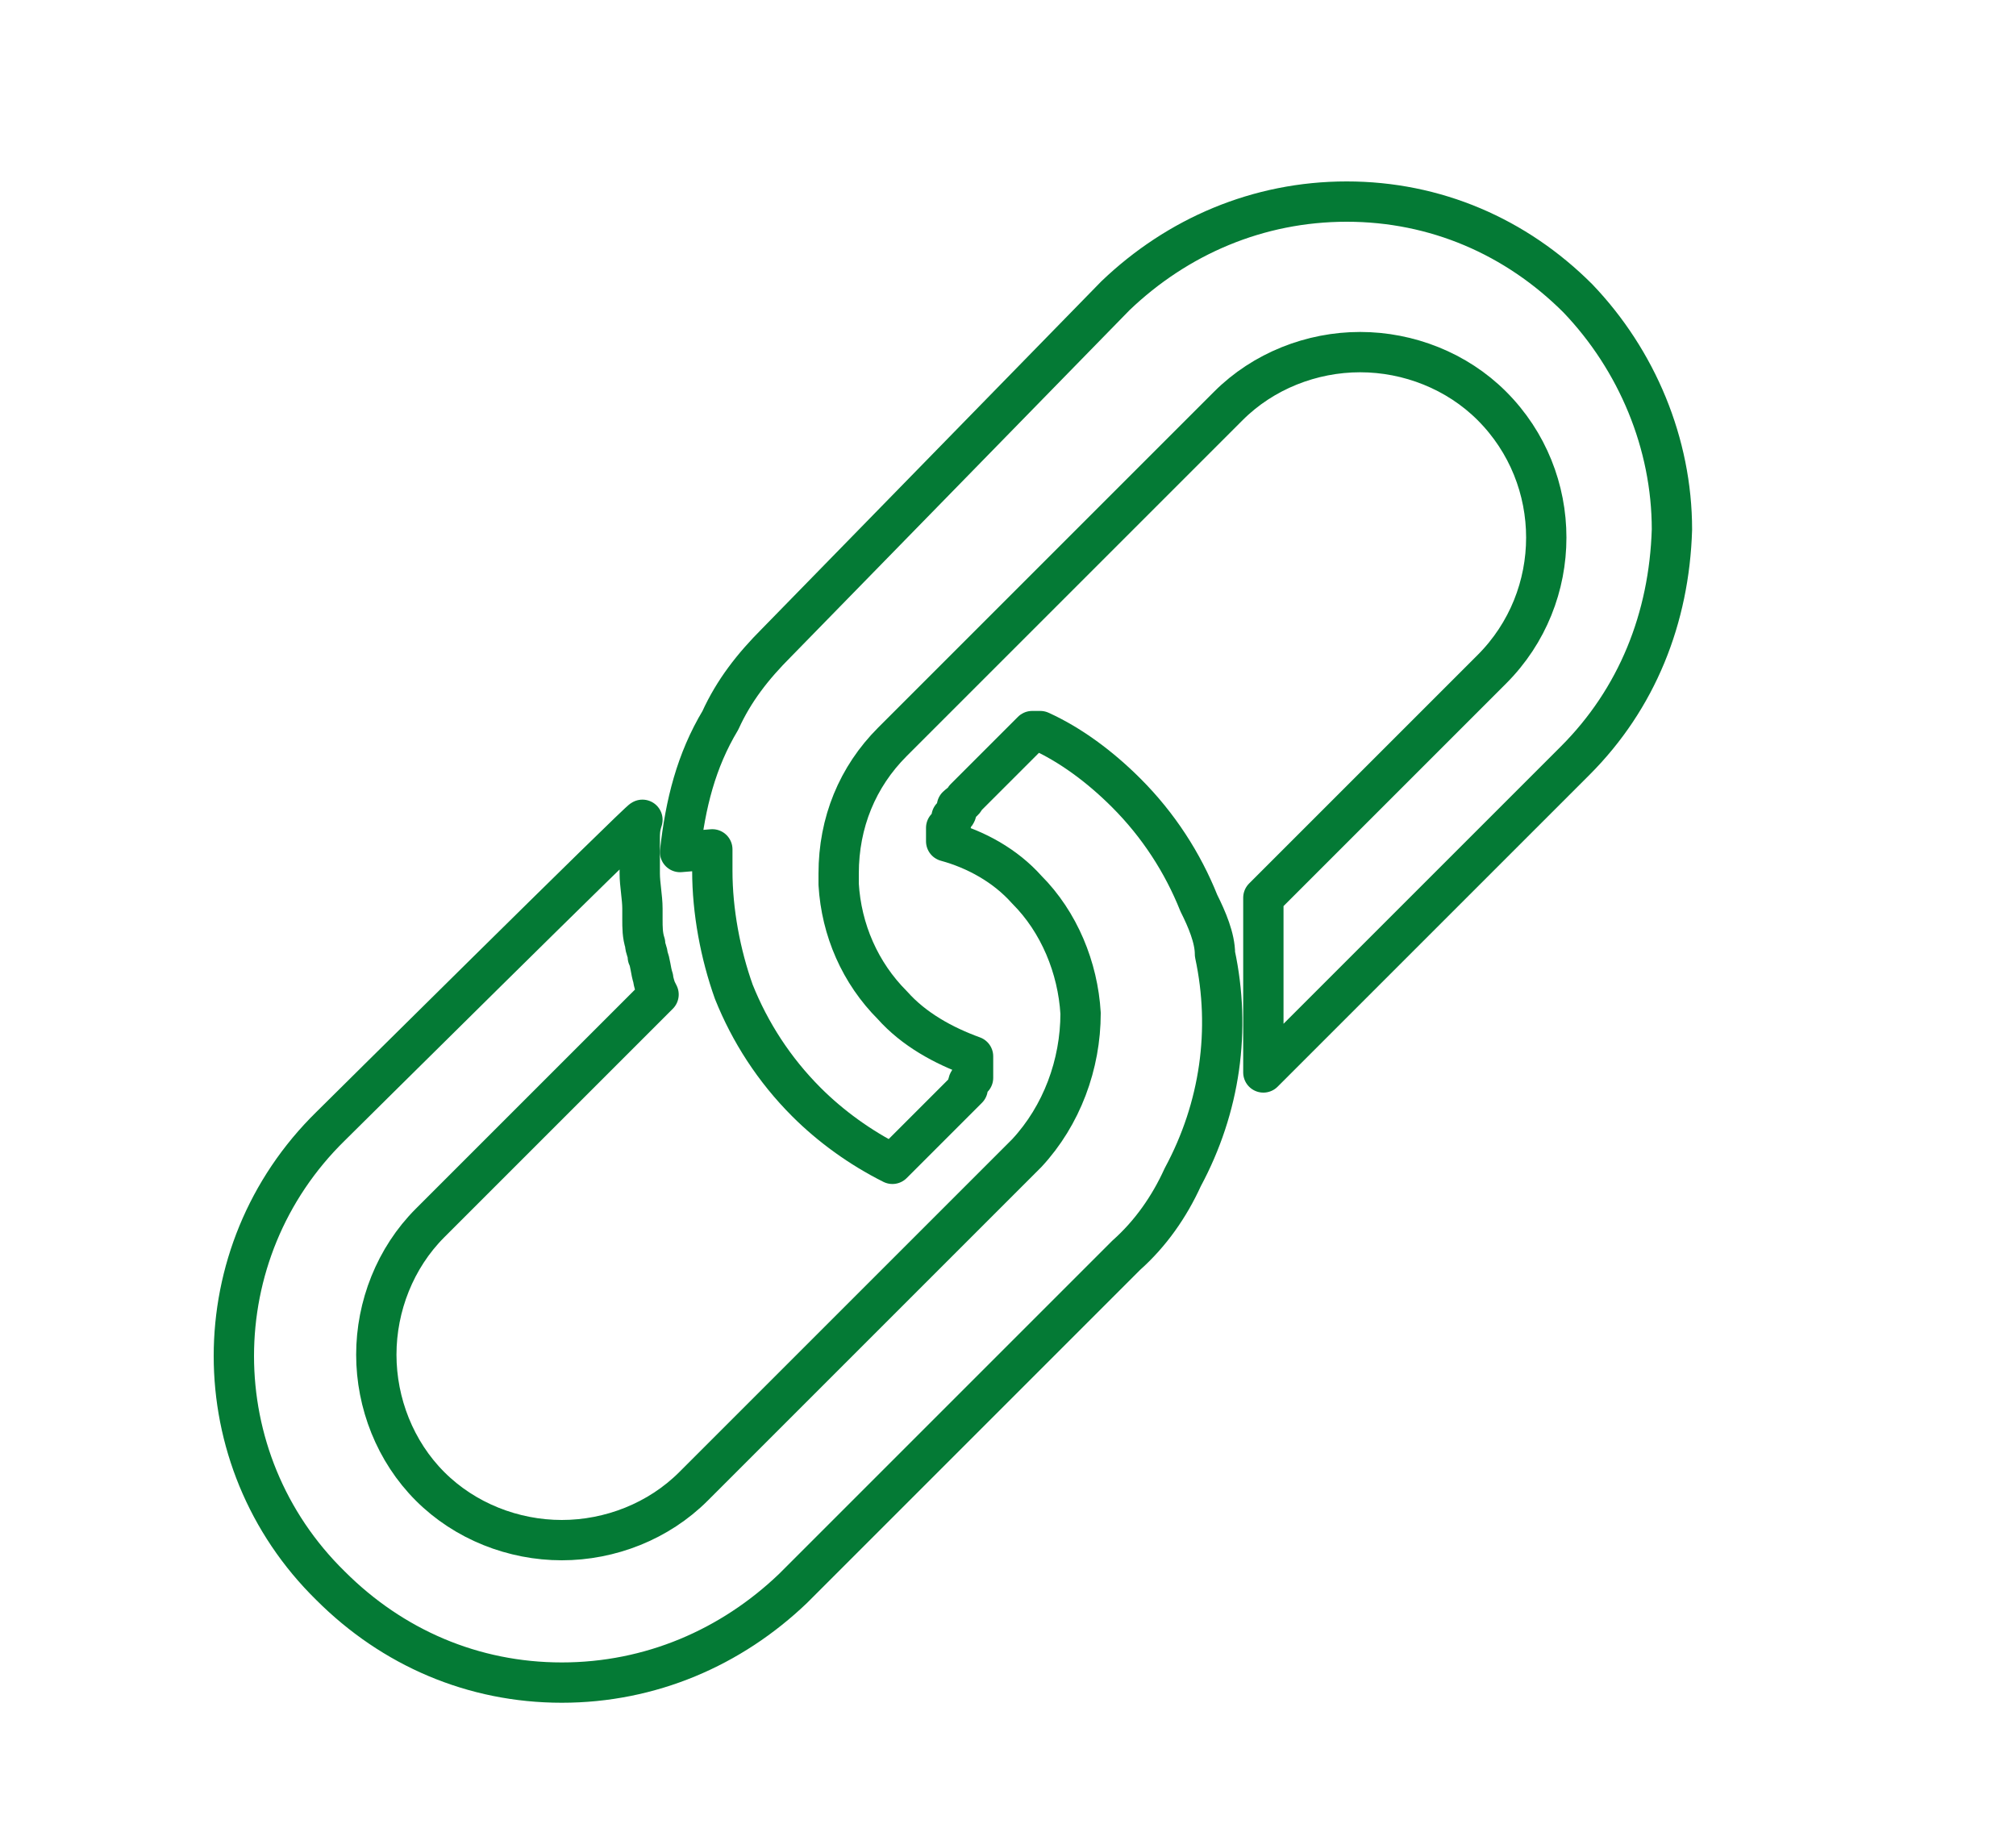
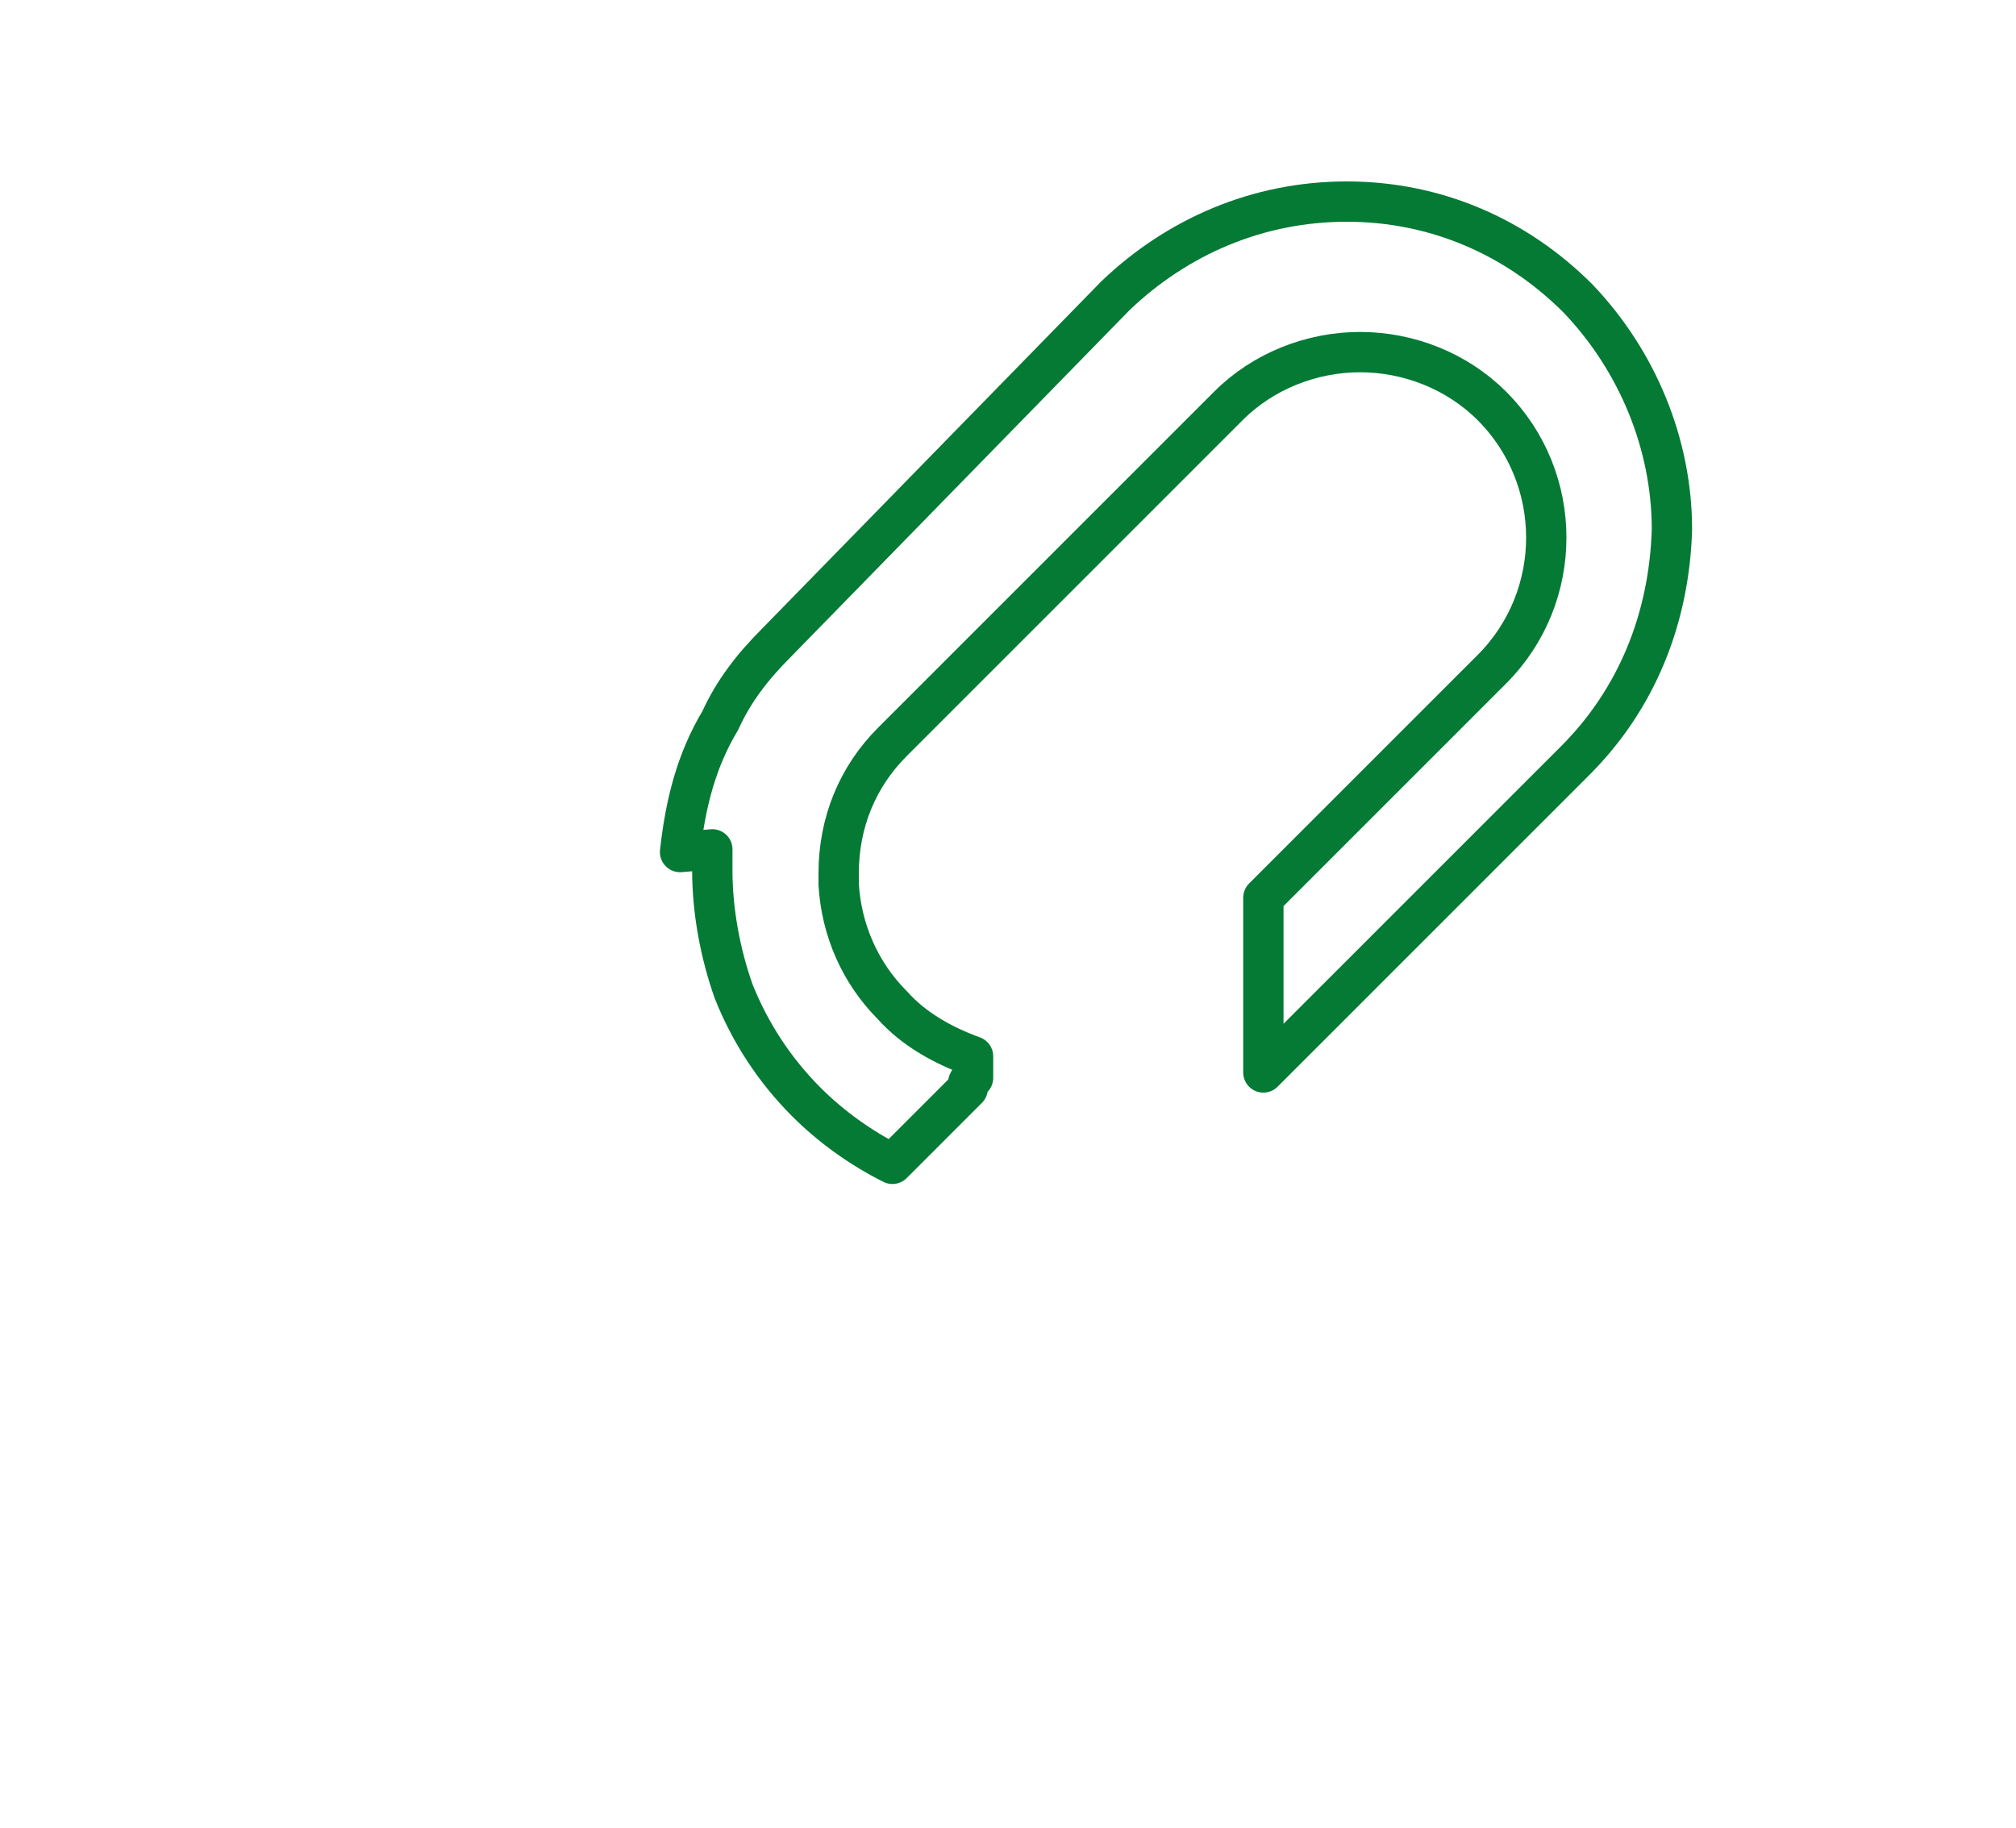
<svg xmlns="http://www.w3.org/2000/svg" id="Livello_1" version="1.1" viewBox="0 0 75 68">
  <defs>
    <style>
      .st0 {
        fill: none;
        stroke: #047a35;
        stroke-linecap: round;
        stroke-linejoin: round;
        stroke-width: 1.5px;
      }
    </style>
  </defs>
-   <path class="st0" d="M38.4,27.2l-2.5,2.5c0,.1-.2.2-.3.3h0c0,.2,0,.3-.2.4,0,0,0,.1,0,.1,0,.1,0,.2-.2.3h0c0,.2,0,.4,0,.5h0c1.1.3,2.2.9,3,1.8,1.2,1.2,1.9,2.9,2,4.6h0c0,1.9-.7,3.8-2,5.2l-3.2,3.2h0l-9.2,9.2c-1.3,1.3-3.1,2-4.9,2s-3.6-.7-4.9-2c-1.3-1.3-2-3.1-2-4.9s.7-3.6,2-4.9l8.5-8.5q0,0-.1-.2c0,0-.1-.3-.1-.4-.1-.3-.1-.6-.2-.8,0-.2-.1-.3-.1-.5-.1-.3-.1-.6-.1-.9v-.4c0-.4-.1-.9-.1-1.3v-1.3c0-.2,0-.4.1-.7h0c0-.1-11.6,11.4-11.6,11.4-4.8,4.7-4.8,12.4,0,17.1,2.3,2.3,5.3,3.6,8.6,3.6s6.3-1.3,8.6-3.5l12.4-12.4c.9-.8,1.6-1.8,2.1-2.9,1.4-2.6,1.8-5.5,1.2-8.3,0-.6-.3-1.3-.6-1.9-.6-1.5-1.5-2.9-2.7-4.1-1-1-2.1-1.8-3.2-2.3h0Z" />
  <path class="st0" d="M26.5,31.6v.8c0,1.5.3,3.1.8,4.5.6,1.5,1.5,2.9,2.7,4.1.9.9,2,1.7,3.2,2.3l2.5-2.5.3-.3h0c0-.2,0-.3.2-.4h0c0-.2,0-.3,0-.4,0,0,0,0,0,0,0,0,0-.2,0-.4h0c-1.1-.4-2.2-1-3-1.9-1.2-1.2-1.9-2.8-2-4.5h0v-.4c0-1.9.7-3.6,2-4.9l12.5-12.5c1.3-1.3,3.1-2,4.9-2s3.6.7,4.9,2c2.7,2.7,2.7,7.1,0,9.8l-8.5,8.5c0,0,0,.2,0,.3s0,.3,0,.4,0,.3,0,.4,0,.3,0,.4,0,.3,0,.4c0,0,0,.3,0,.4v.4c0,.2,0,.3,0,.4v3.4l11.6-11.6c2.3-2.3,3.5-5.3,3.6-8.6,0-3.2-1.3-6.3-3.5-8.6-2.3-2.3-5.3-3.6-8.6-3.6s-6.3,1.3-8.6,3.5l-12.6,12.9c-.9.9-1.6,1.8-2.1,2.9h0c-.9,1.5-1.3,3.1-1.5,4.9h0Z" />
</svg>